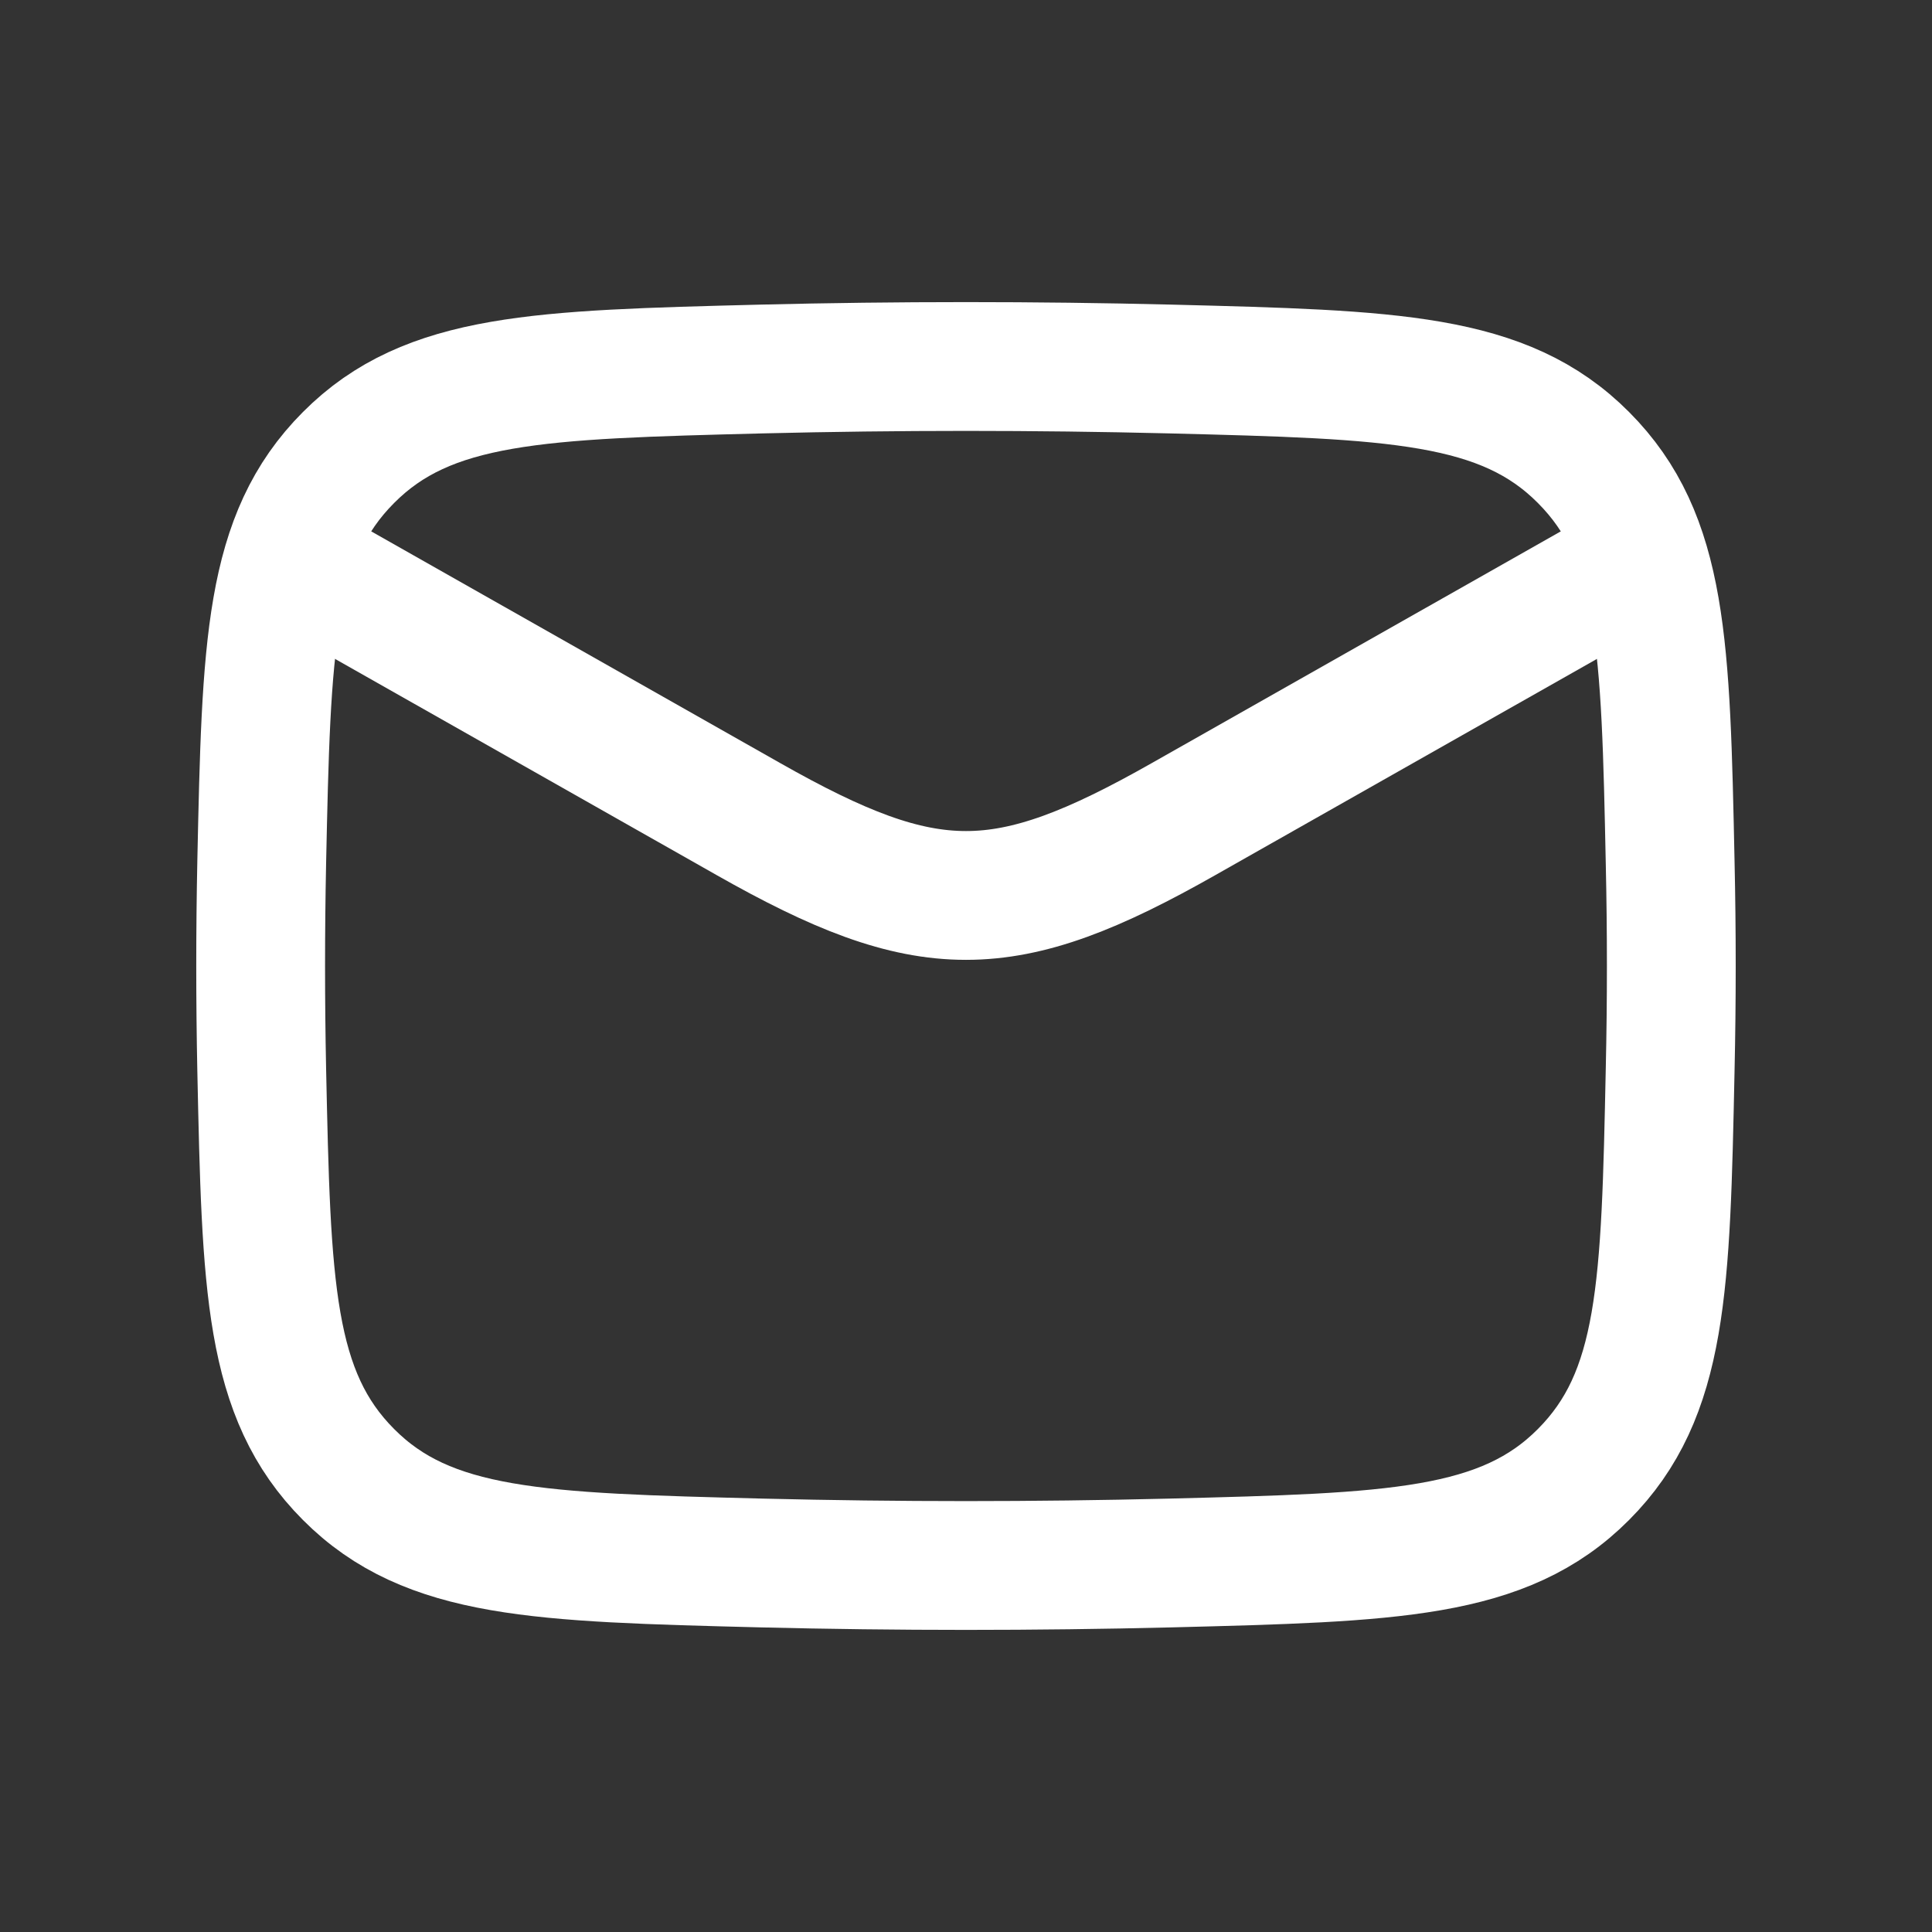
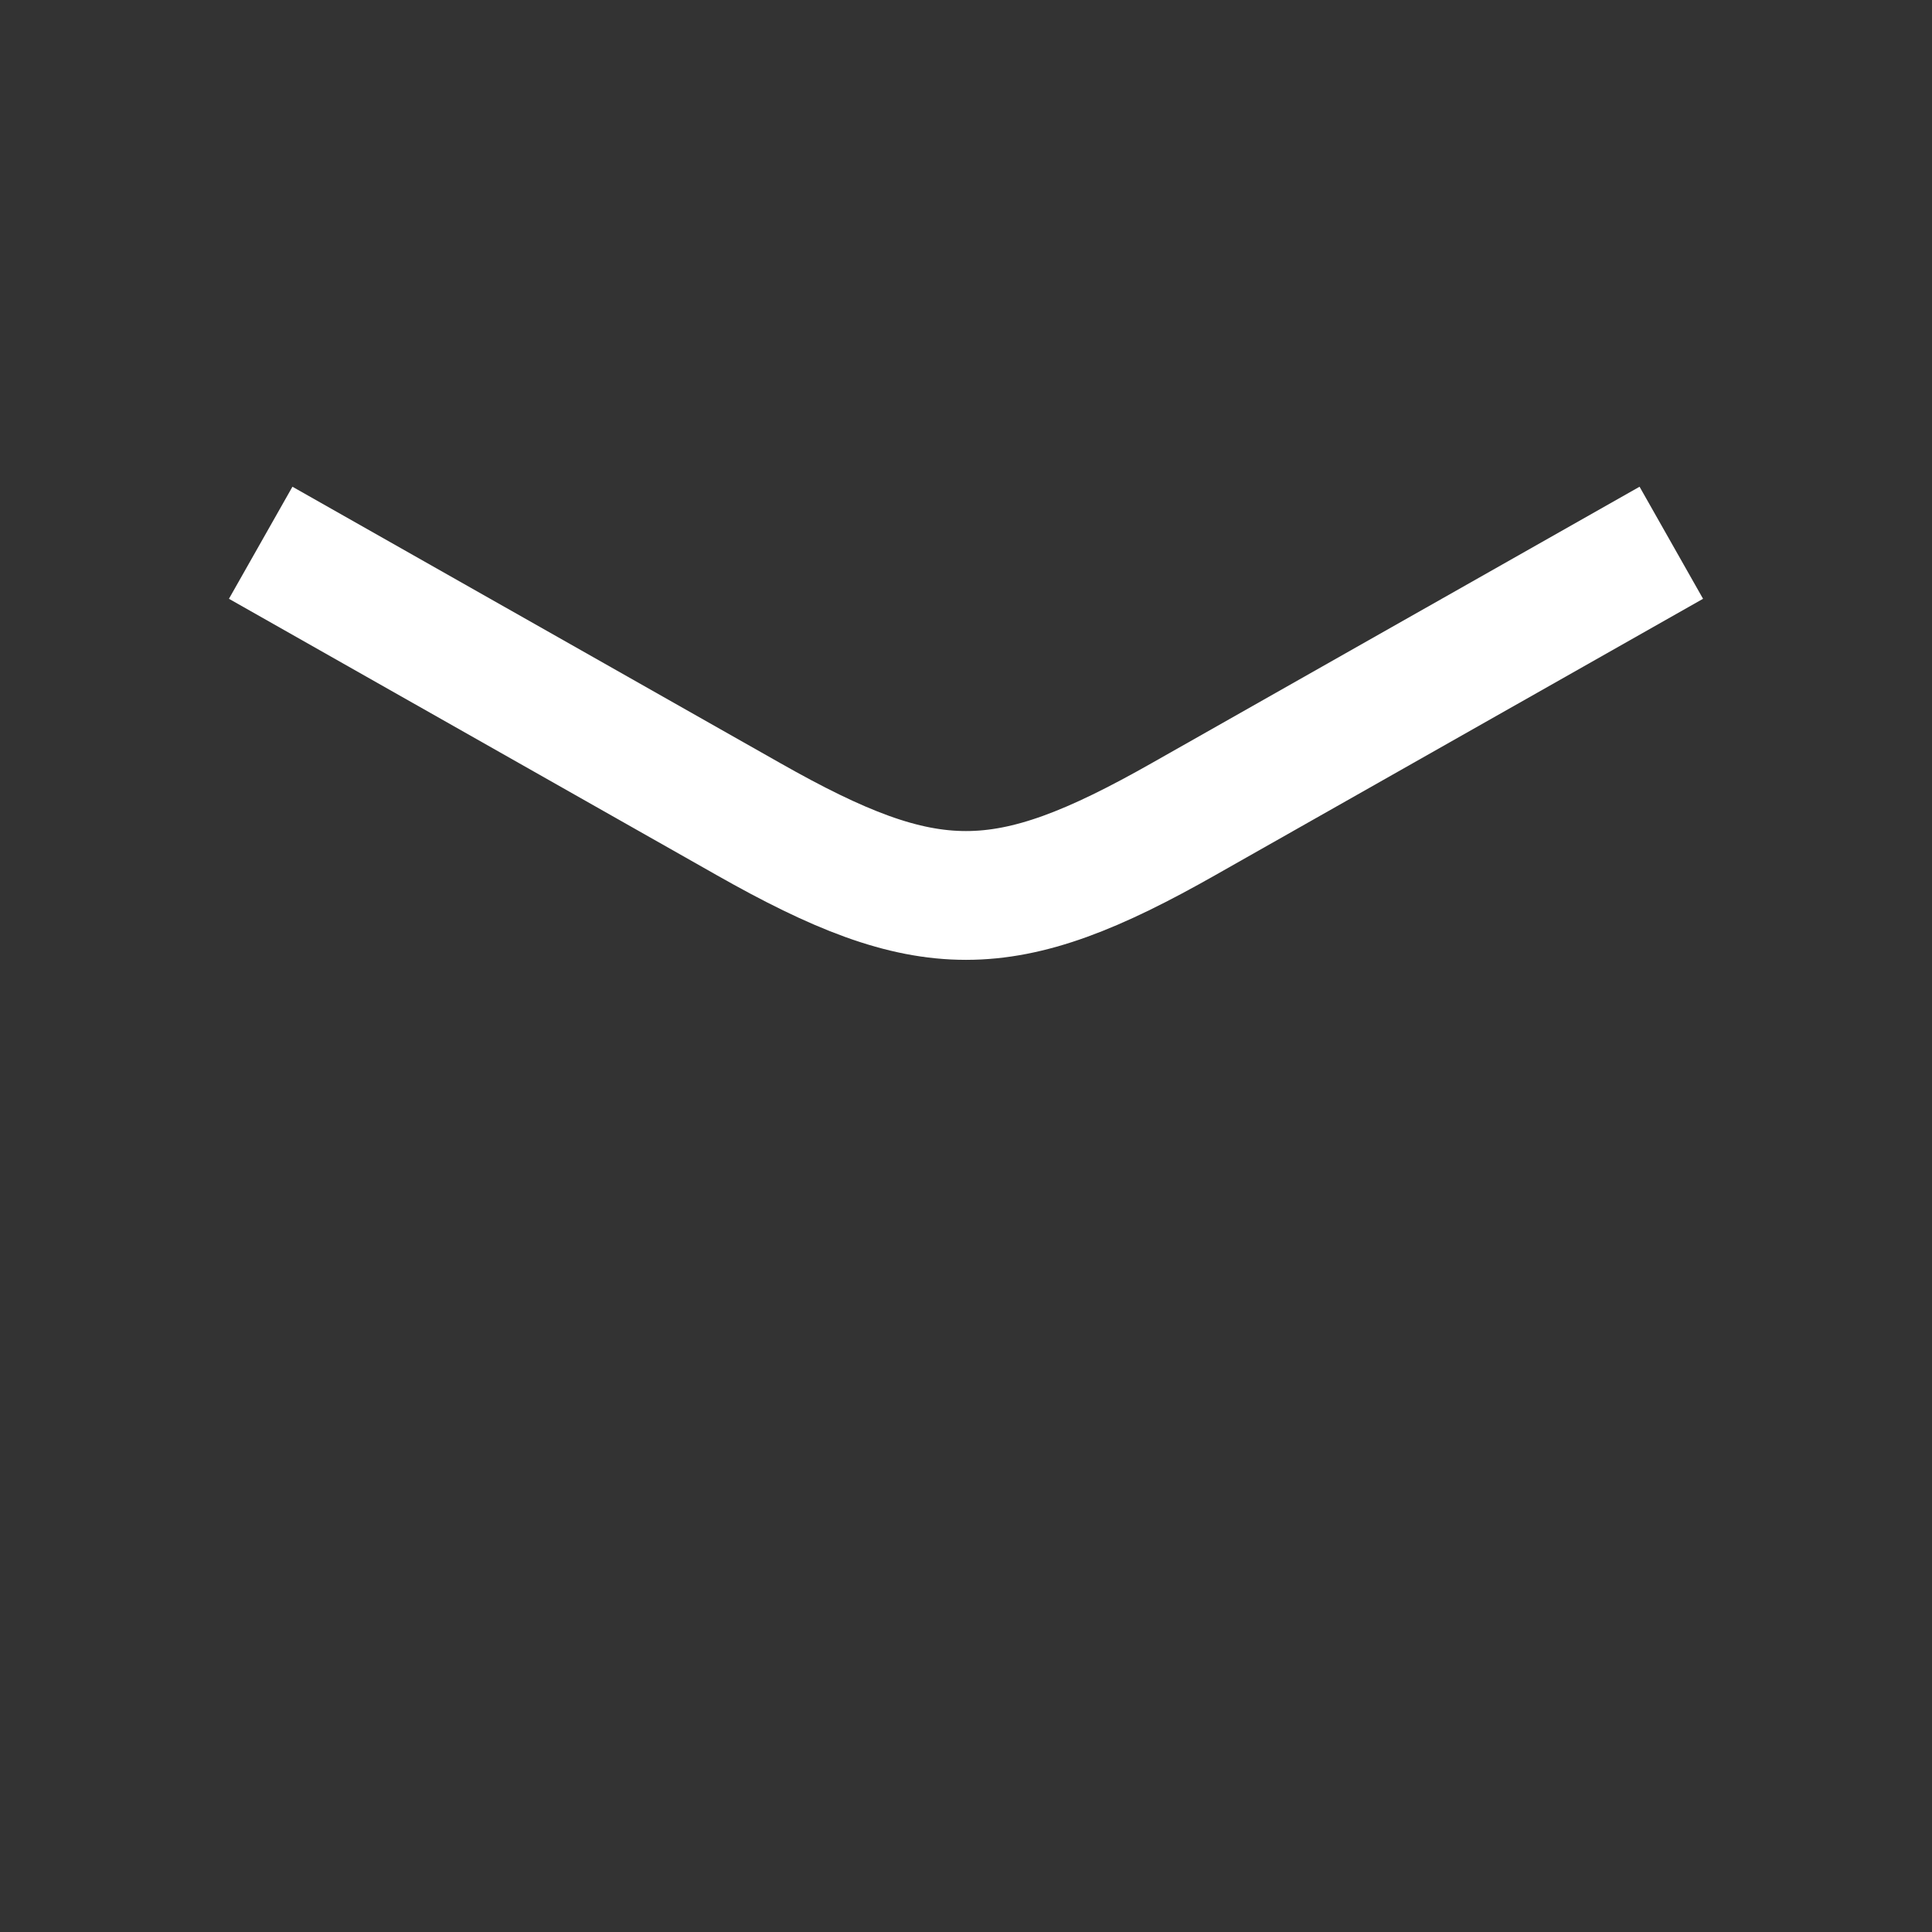
<svg xmlns="http://www.w3.org/2000/svg" width="15" height="15" viewBox="0 0 15 15" fill="none">
  <rect x="0" y="0" width="15" height="15" fill="#333333" stroke="none" />
  <path d="M2.024 4.214L5.81 6.359C7.205 7.15 7.795 7.15 9.19 6.359L12.976 4.214" stroke="white" stroke-linejoin="round" />
-   <path d="M2.032 8.308C2.068 9.987 2.086 10.826 2.706 11.448C3.325 12.07 4.187 12.091 5.911 12.135C6.974 12.161 8.026 12.161 9.089 12.135C10.813 12.091 11.675 12.07 12.294 11.448C12.914 10.826 12.932 9.987 12.967 8.308C12.979 7.768 12.979 7.232 12.967 6.692C12.932 5.013 12.914 4.174 12.294 3.552C11.675 2.93 10.813 2.909 9.089 2.865C8.026 2.839 6.974 2.839 5.911 2.865C4.187 2.909 3.325 2.93 2.706 3.552C2.086 4.174 2.068 5.013 2.032 6.692C2.021 7.232 2.021 7.768 2.032 8.308Z" stroke="white" stroke-linejoin="round" />
</svg>